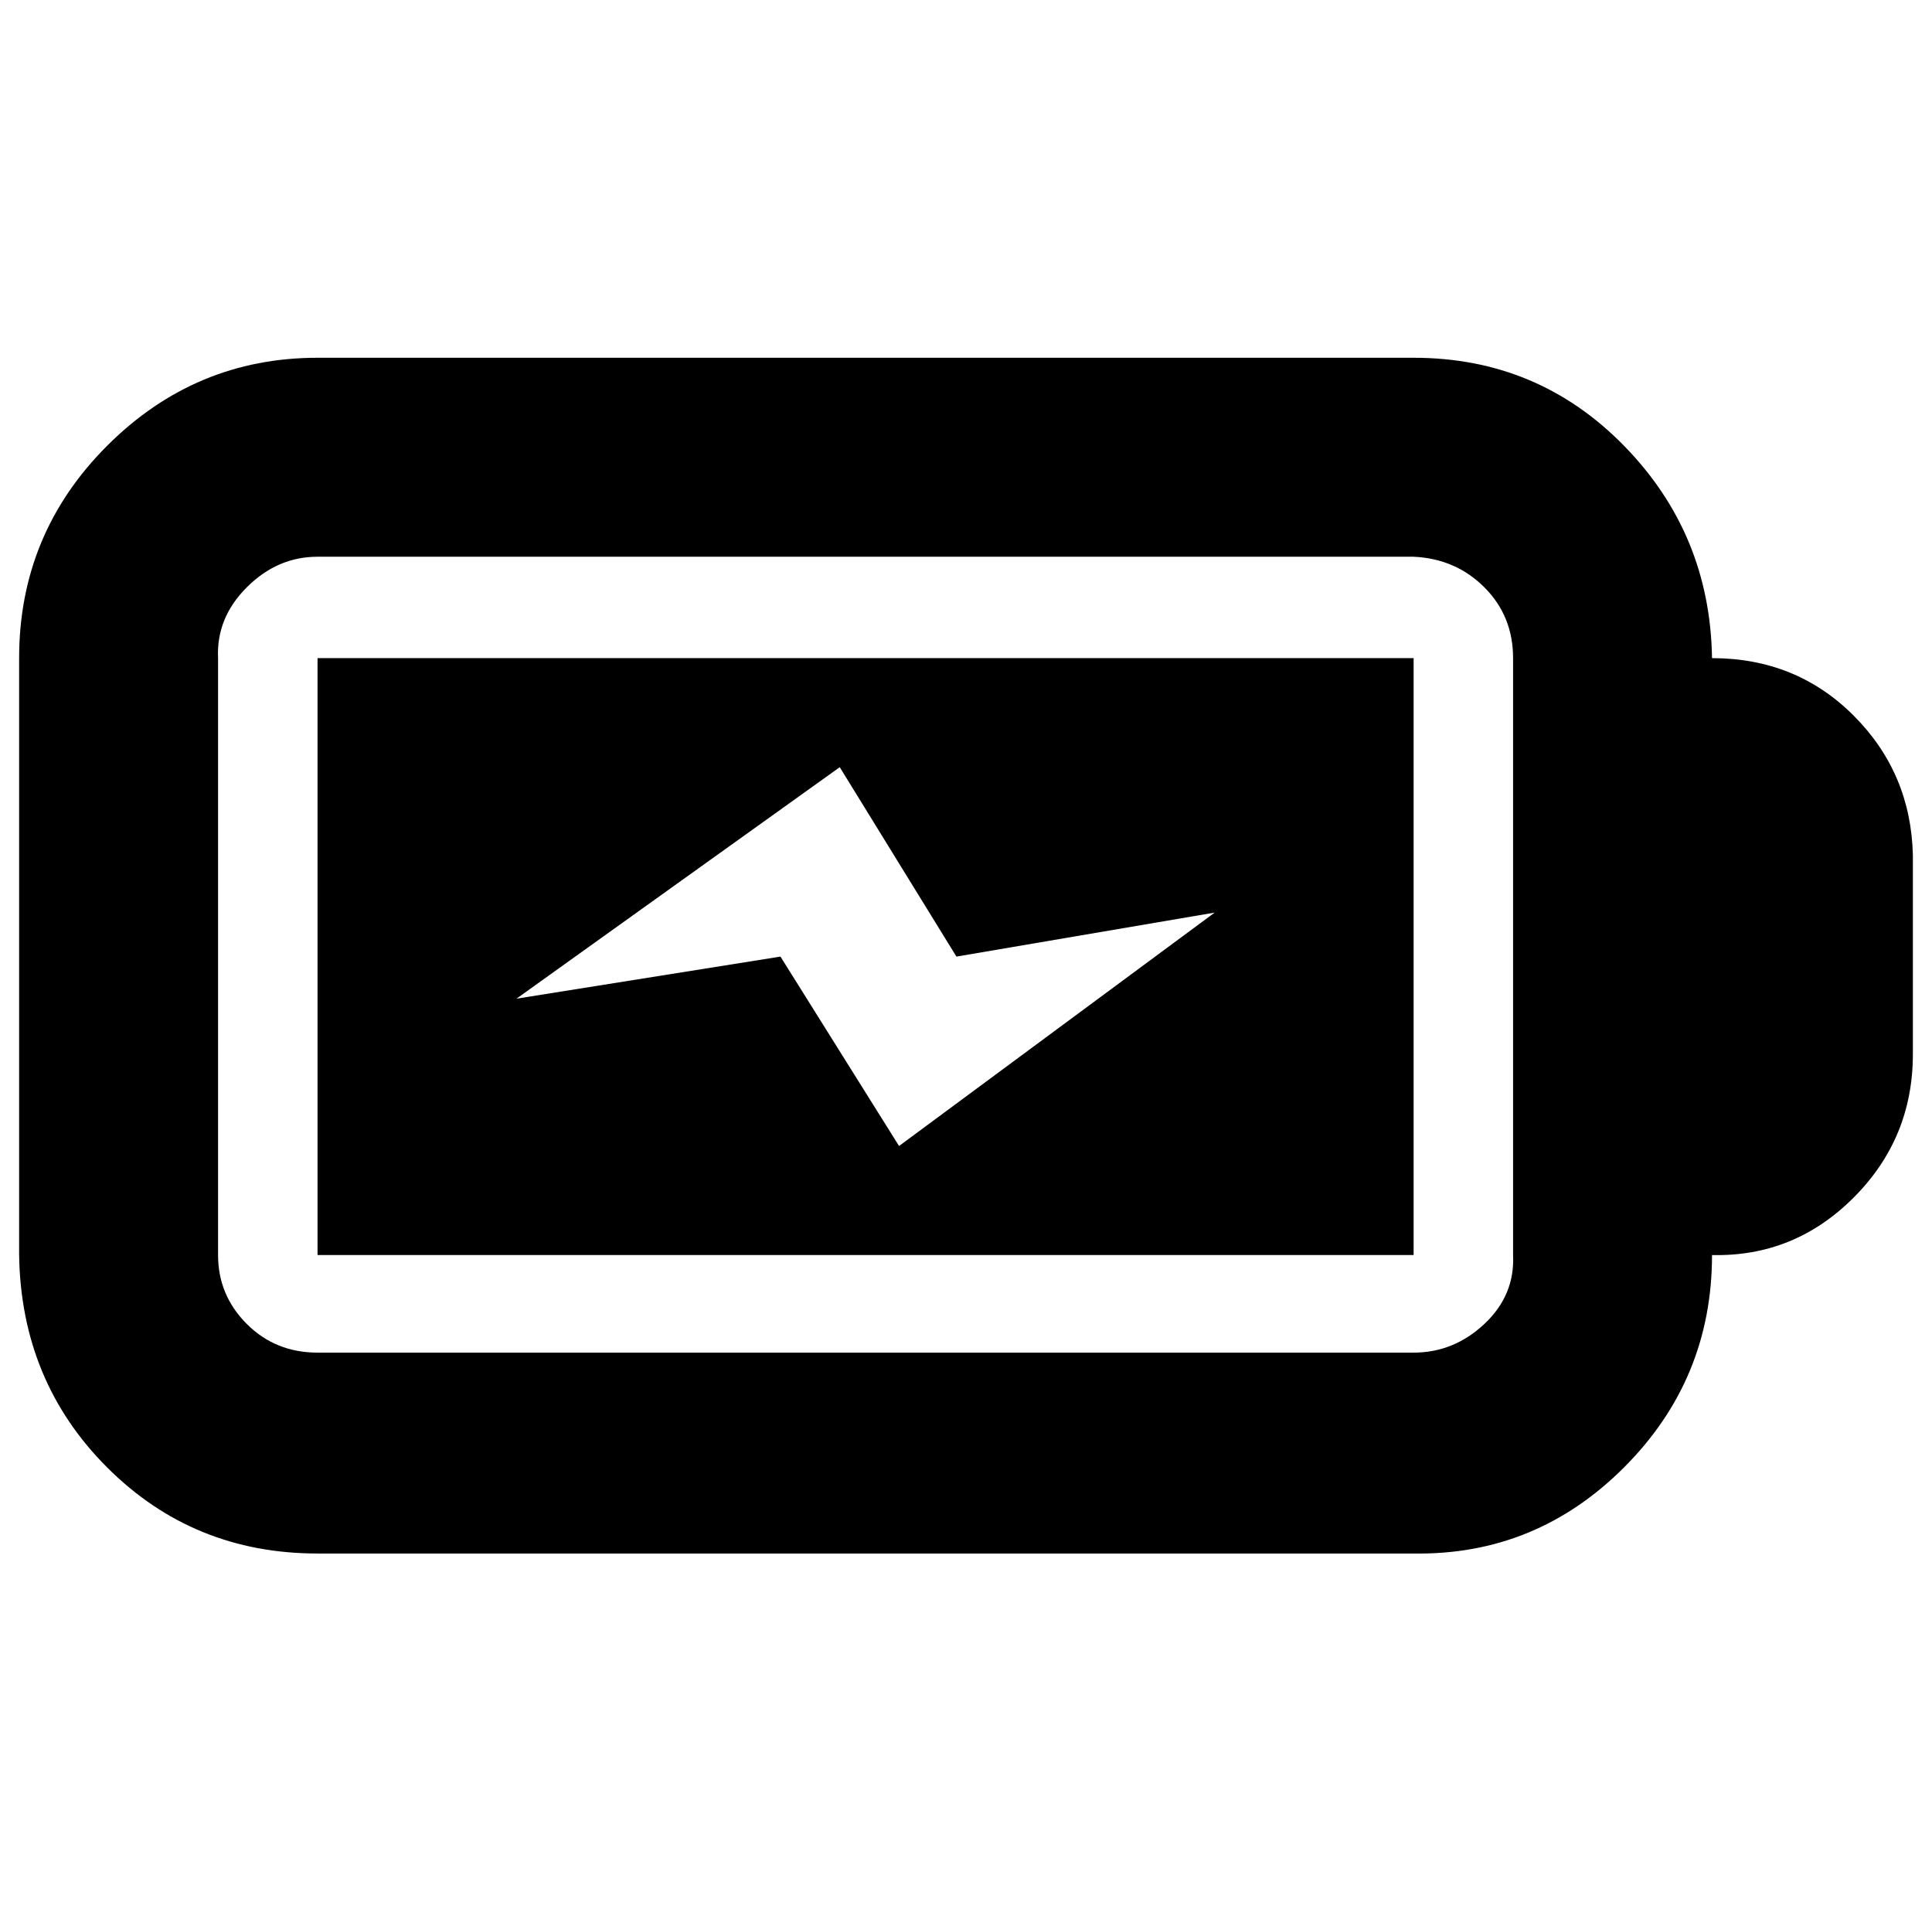
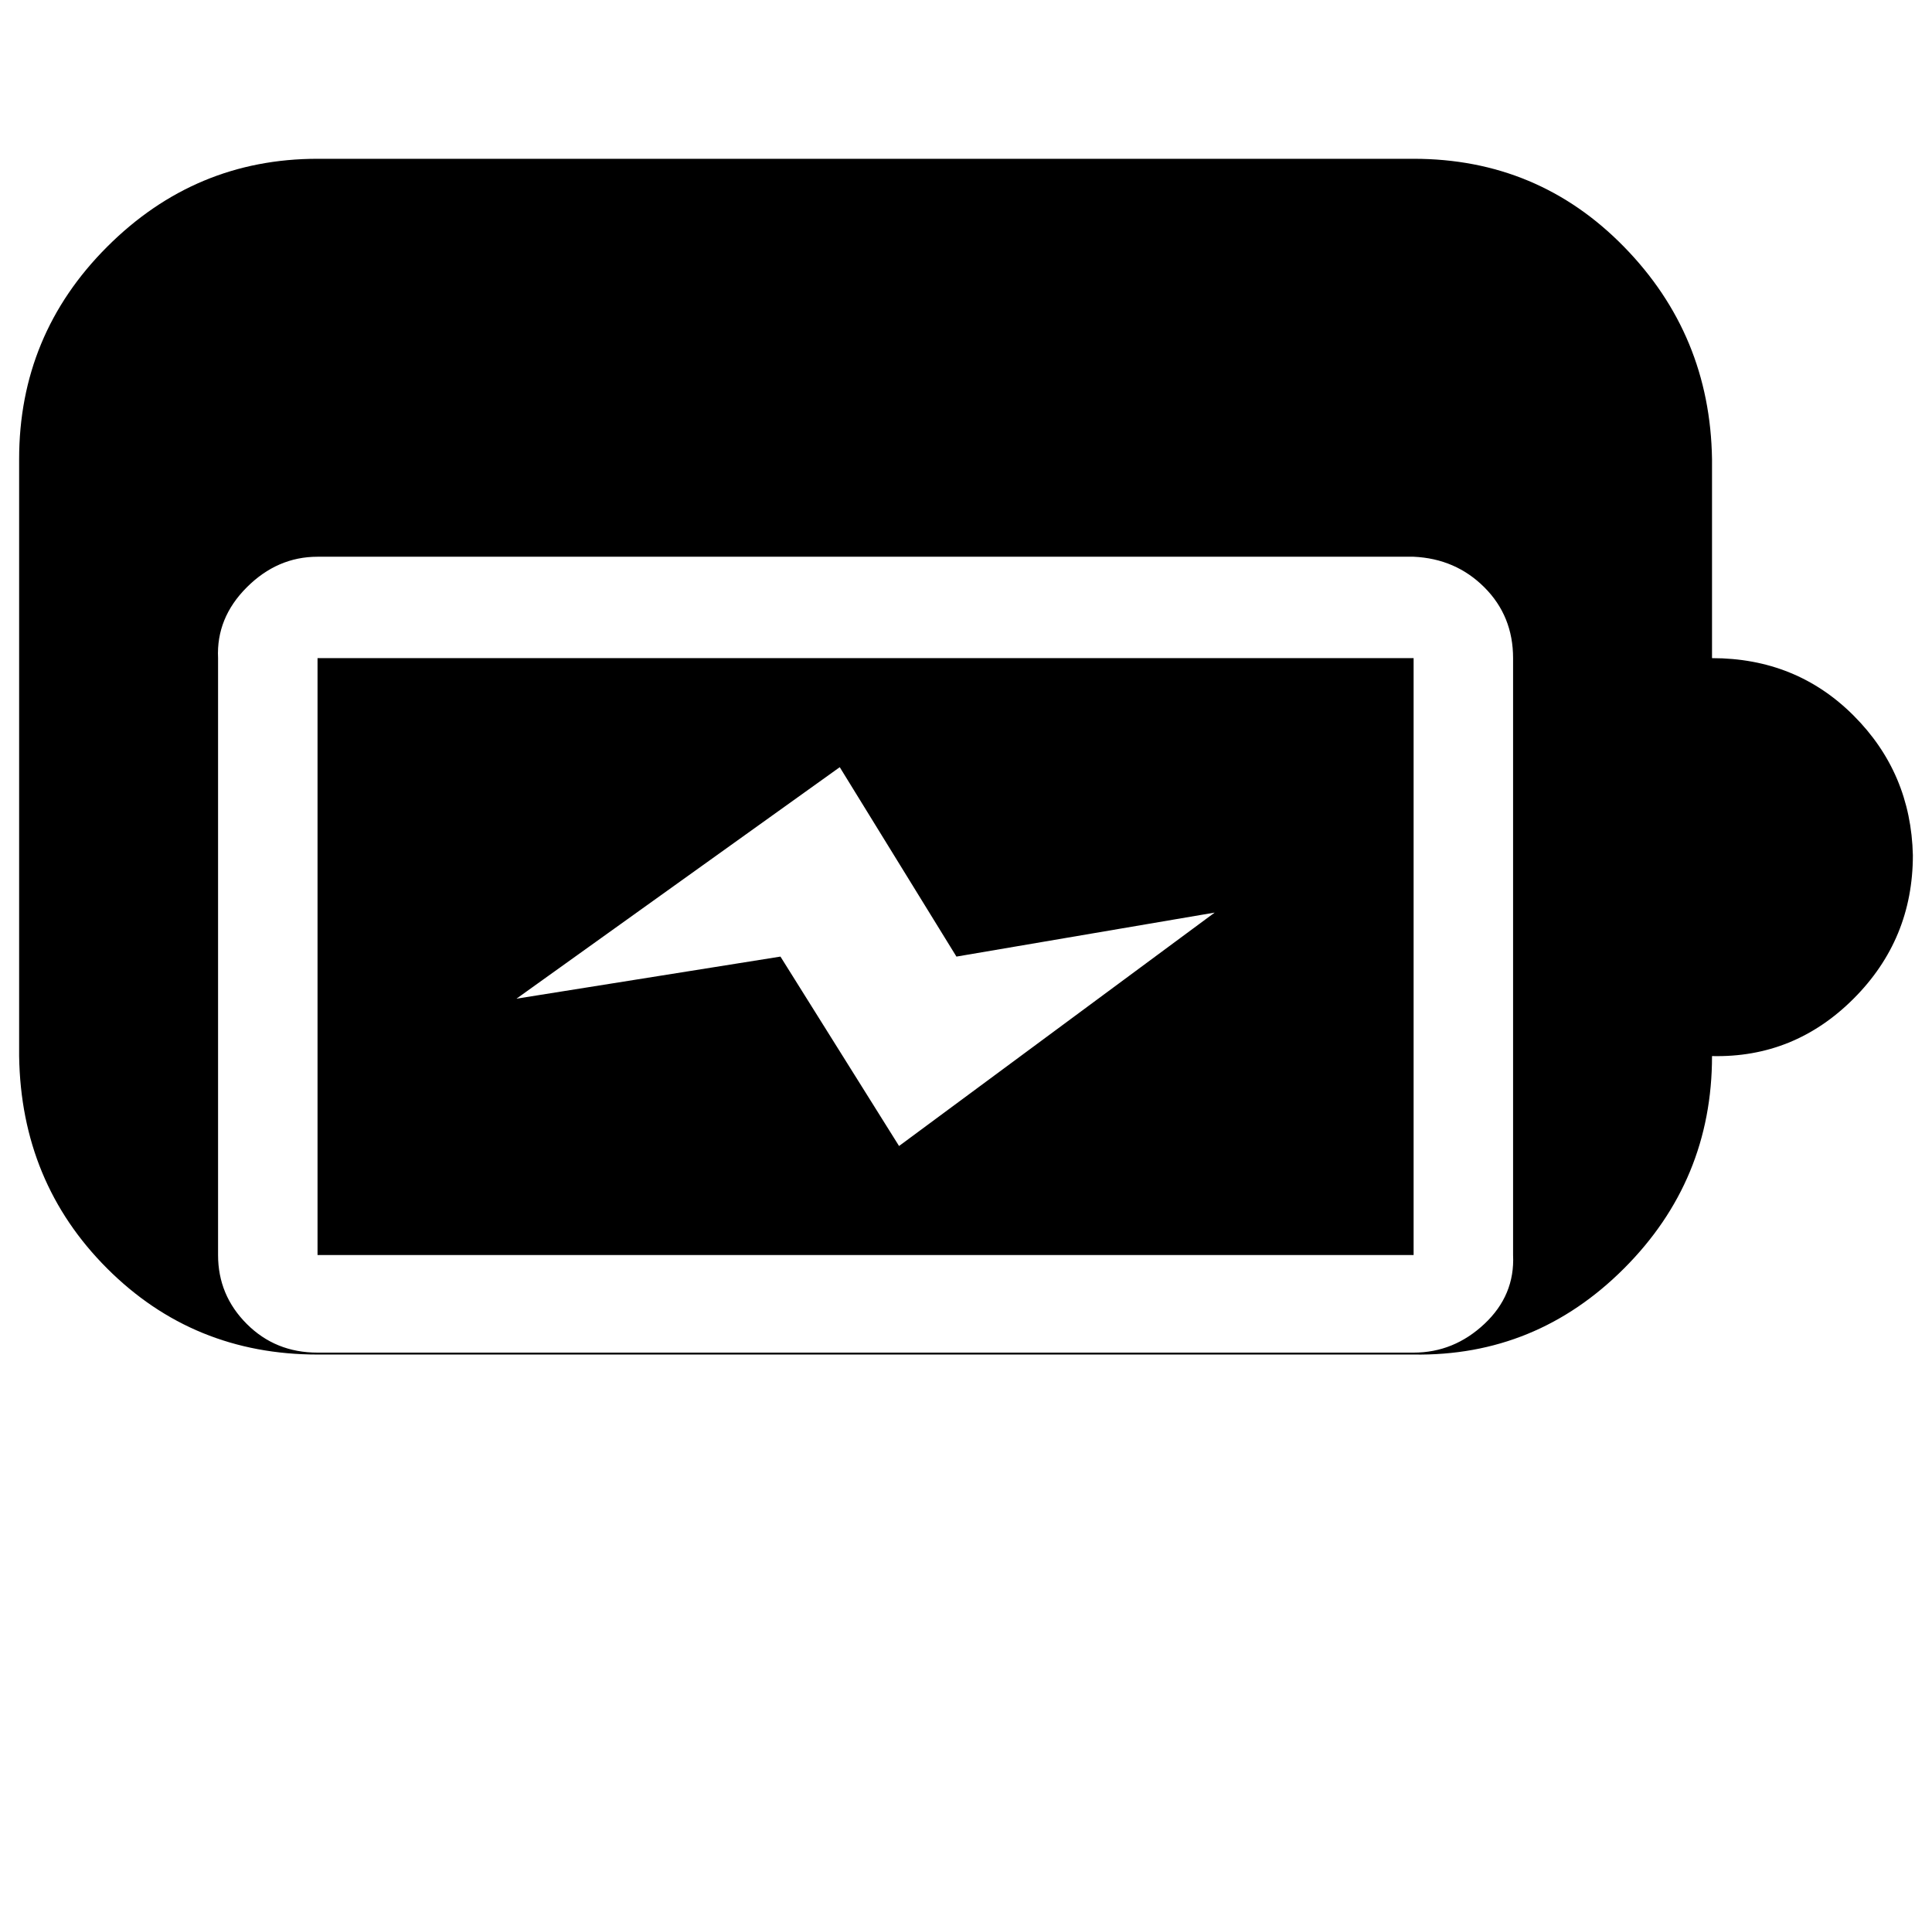
<svg xmlns="http://www.w3.org/2000/svg" version="1.1" viewBox="-10 0 1010 1000">
-   <path fill="currentColor" d="M156 344h573v312h-573v-312zM460 599l165 -122l-135 23l-61 -99l-169 121l138 -22zM885 344q44 0 74 30t31 73v104q0 44 -31 75t-74 30q0 65 -46 111t-110 45h-573q-65 0 -110 -45t-46 -111v-312q0 -65 46 -111t110 -46h573q65 0 110 46t46 111zM781 656v-312 q0 -22 -15 -37t-37 -16h-573q-21 0 -37 16t-15 37v312q0 21 15 36t37 15h573q21 0 37 -15t15 -36z" />
+   <path fill="currentColor" d="M156 344h573v312h-573v-312zM460 599l165 -122l-135 23l-61 -99l-169 121l138 -22zM885 344q44 0 74 30t31 73q0 44 -31 75t-74 30q0 65 -46 111t-110 45h-573q-65 0 -110 -45t-46 -111v-312q0 -65 46 -111t110 -46h573q65 0 110 46t46 111zM781 656v-312 q0 -22 -15 -37t-37 -16h-573q-21 0 -37 16t-15 37v312q0 21 15 36t37 15h573q21 0 37 -15t15 -36z" />
</svg>